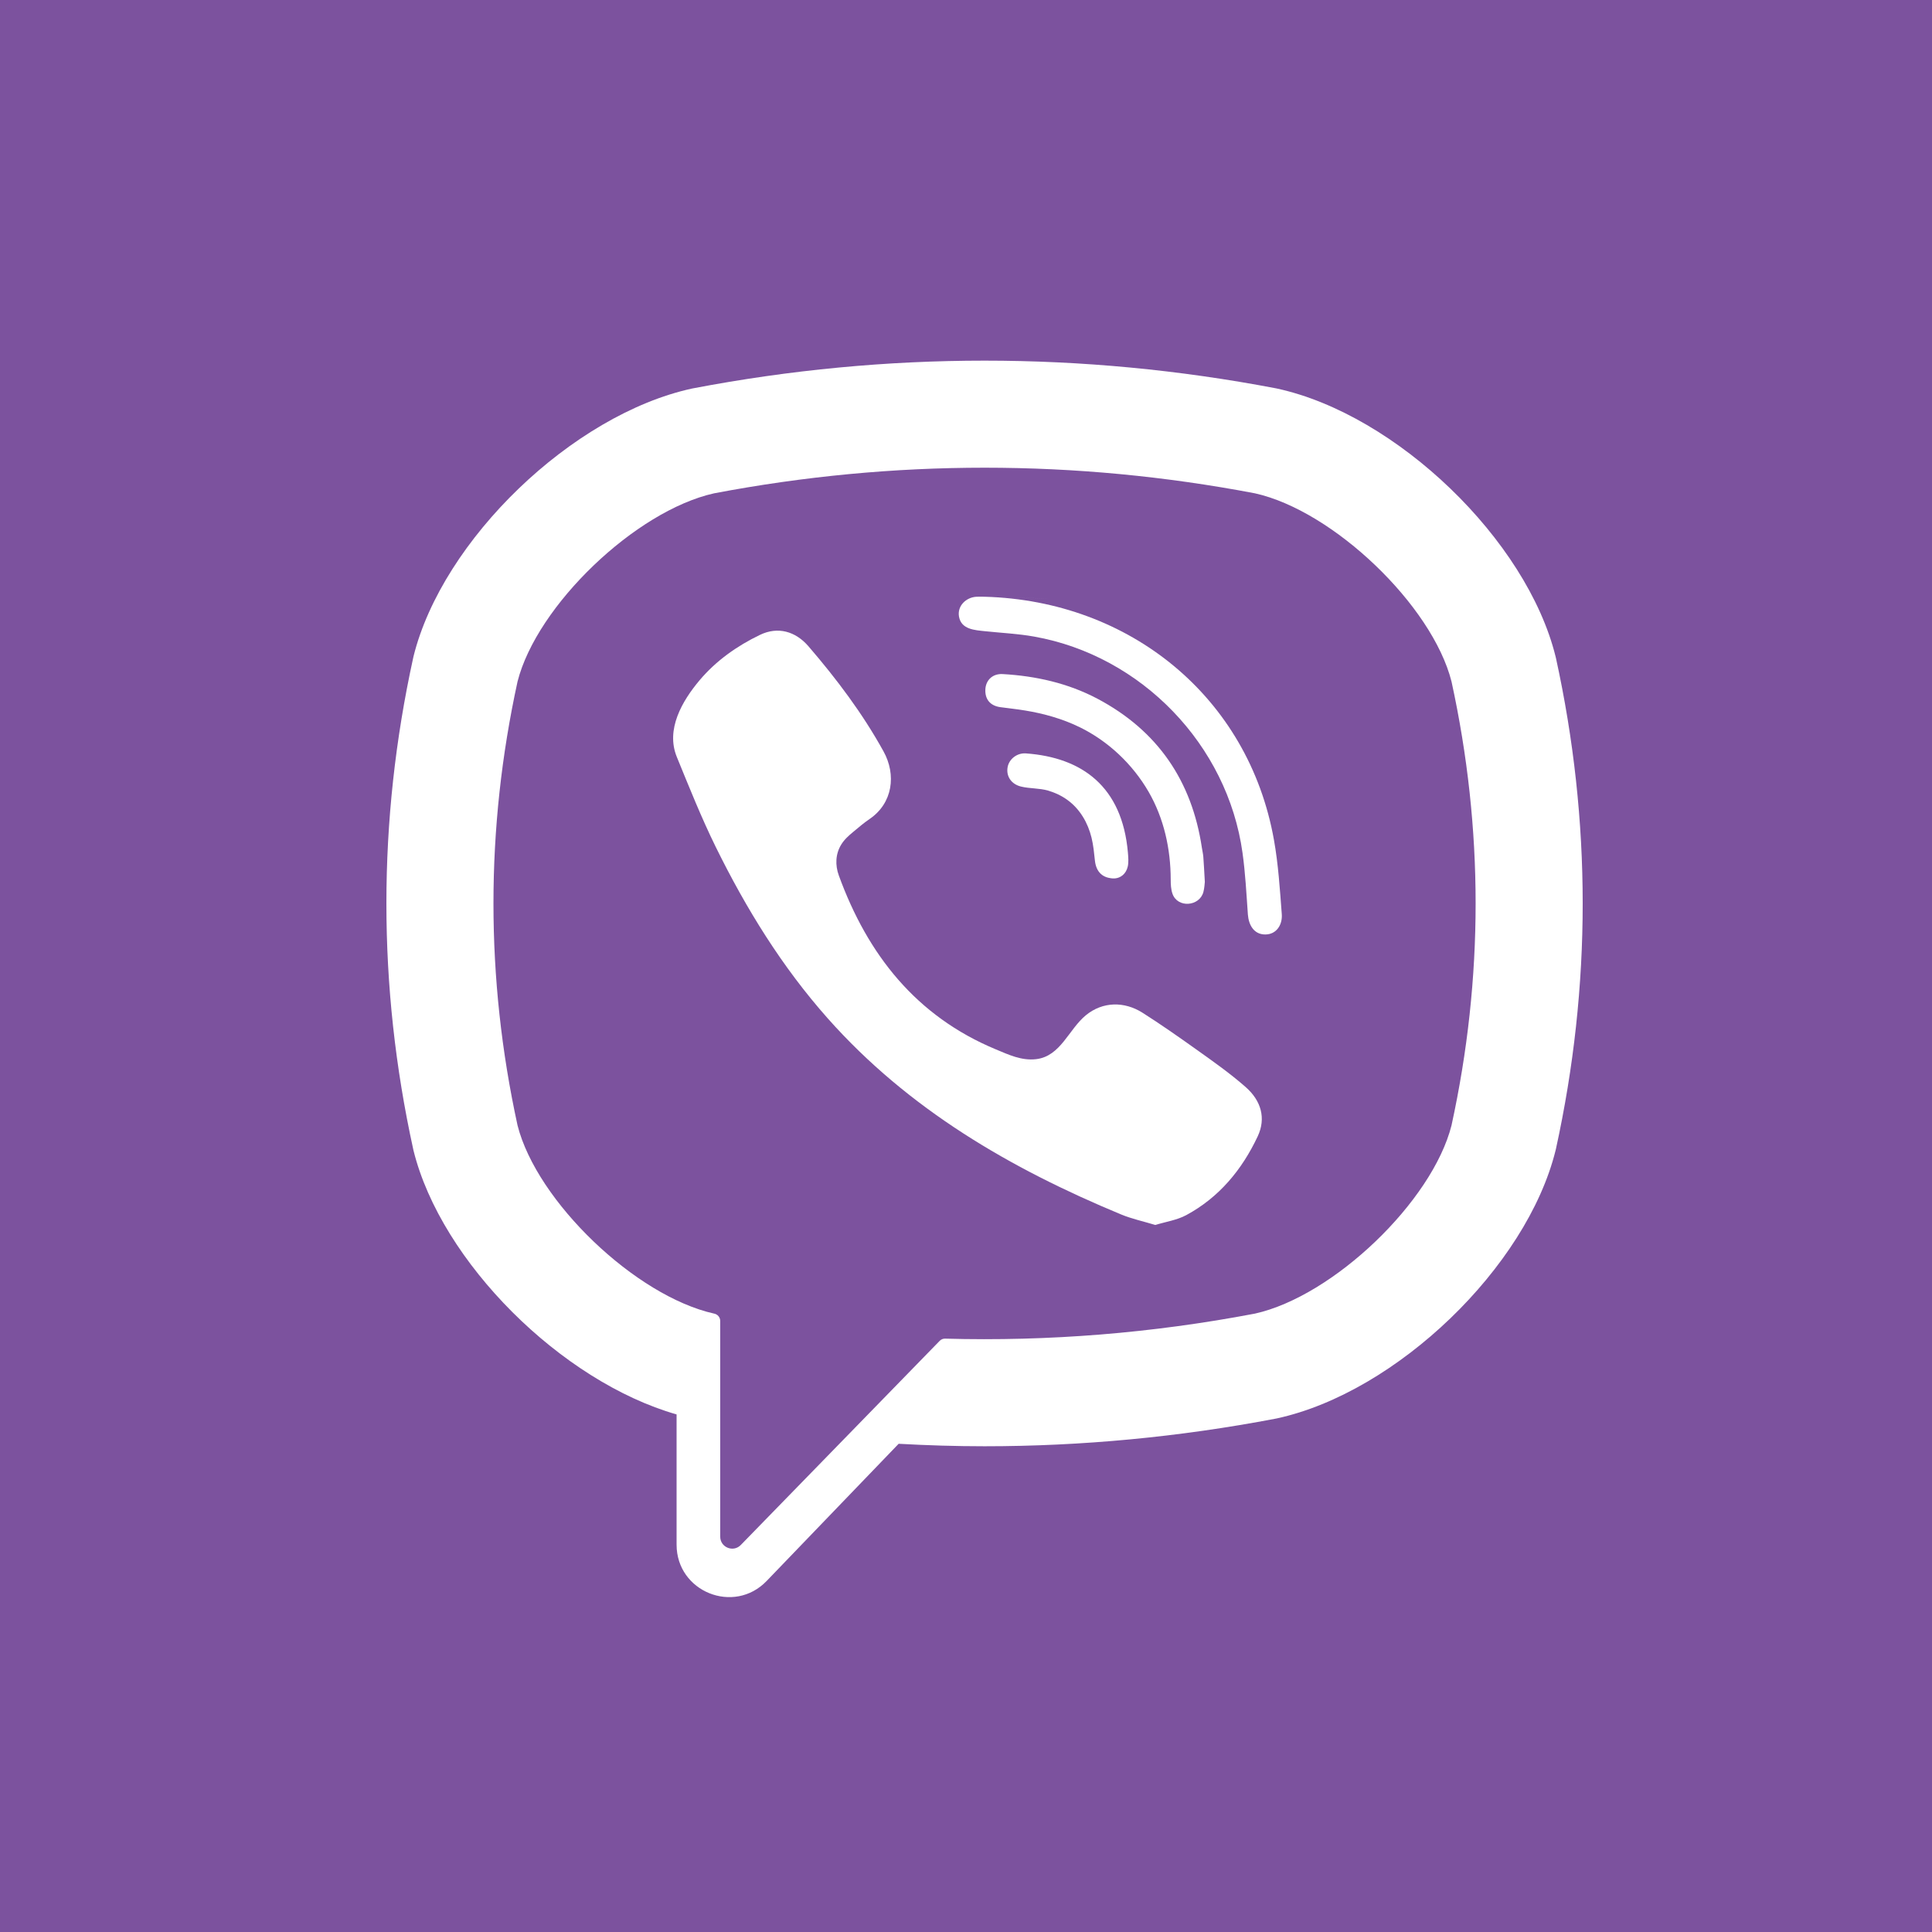
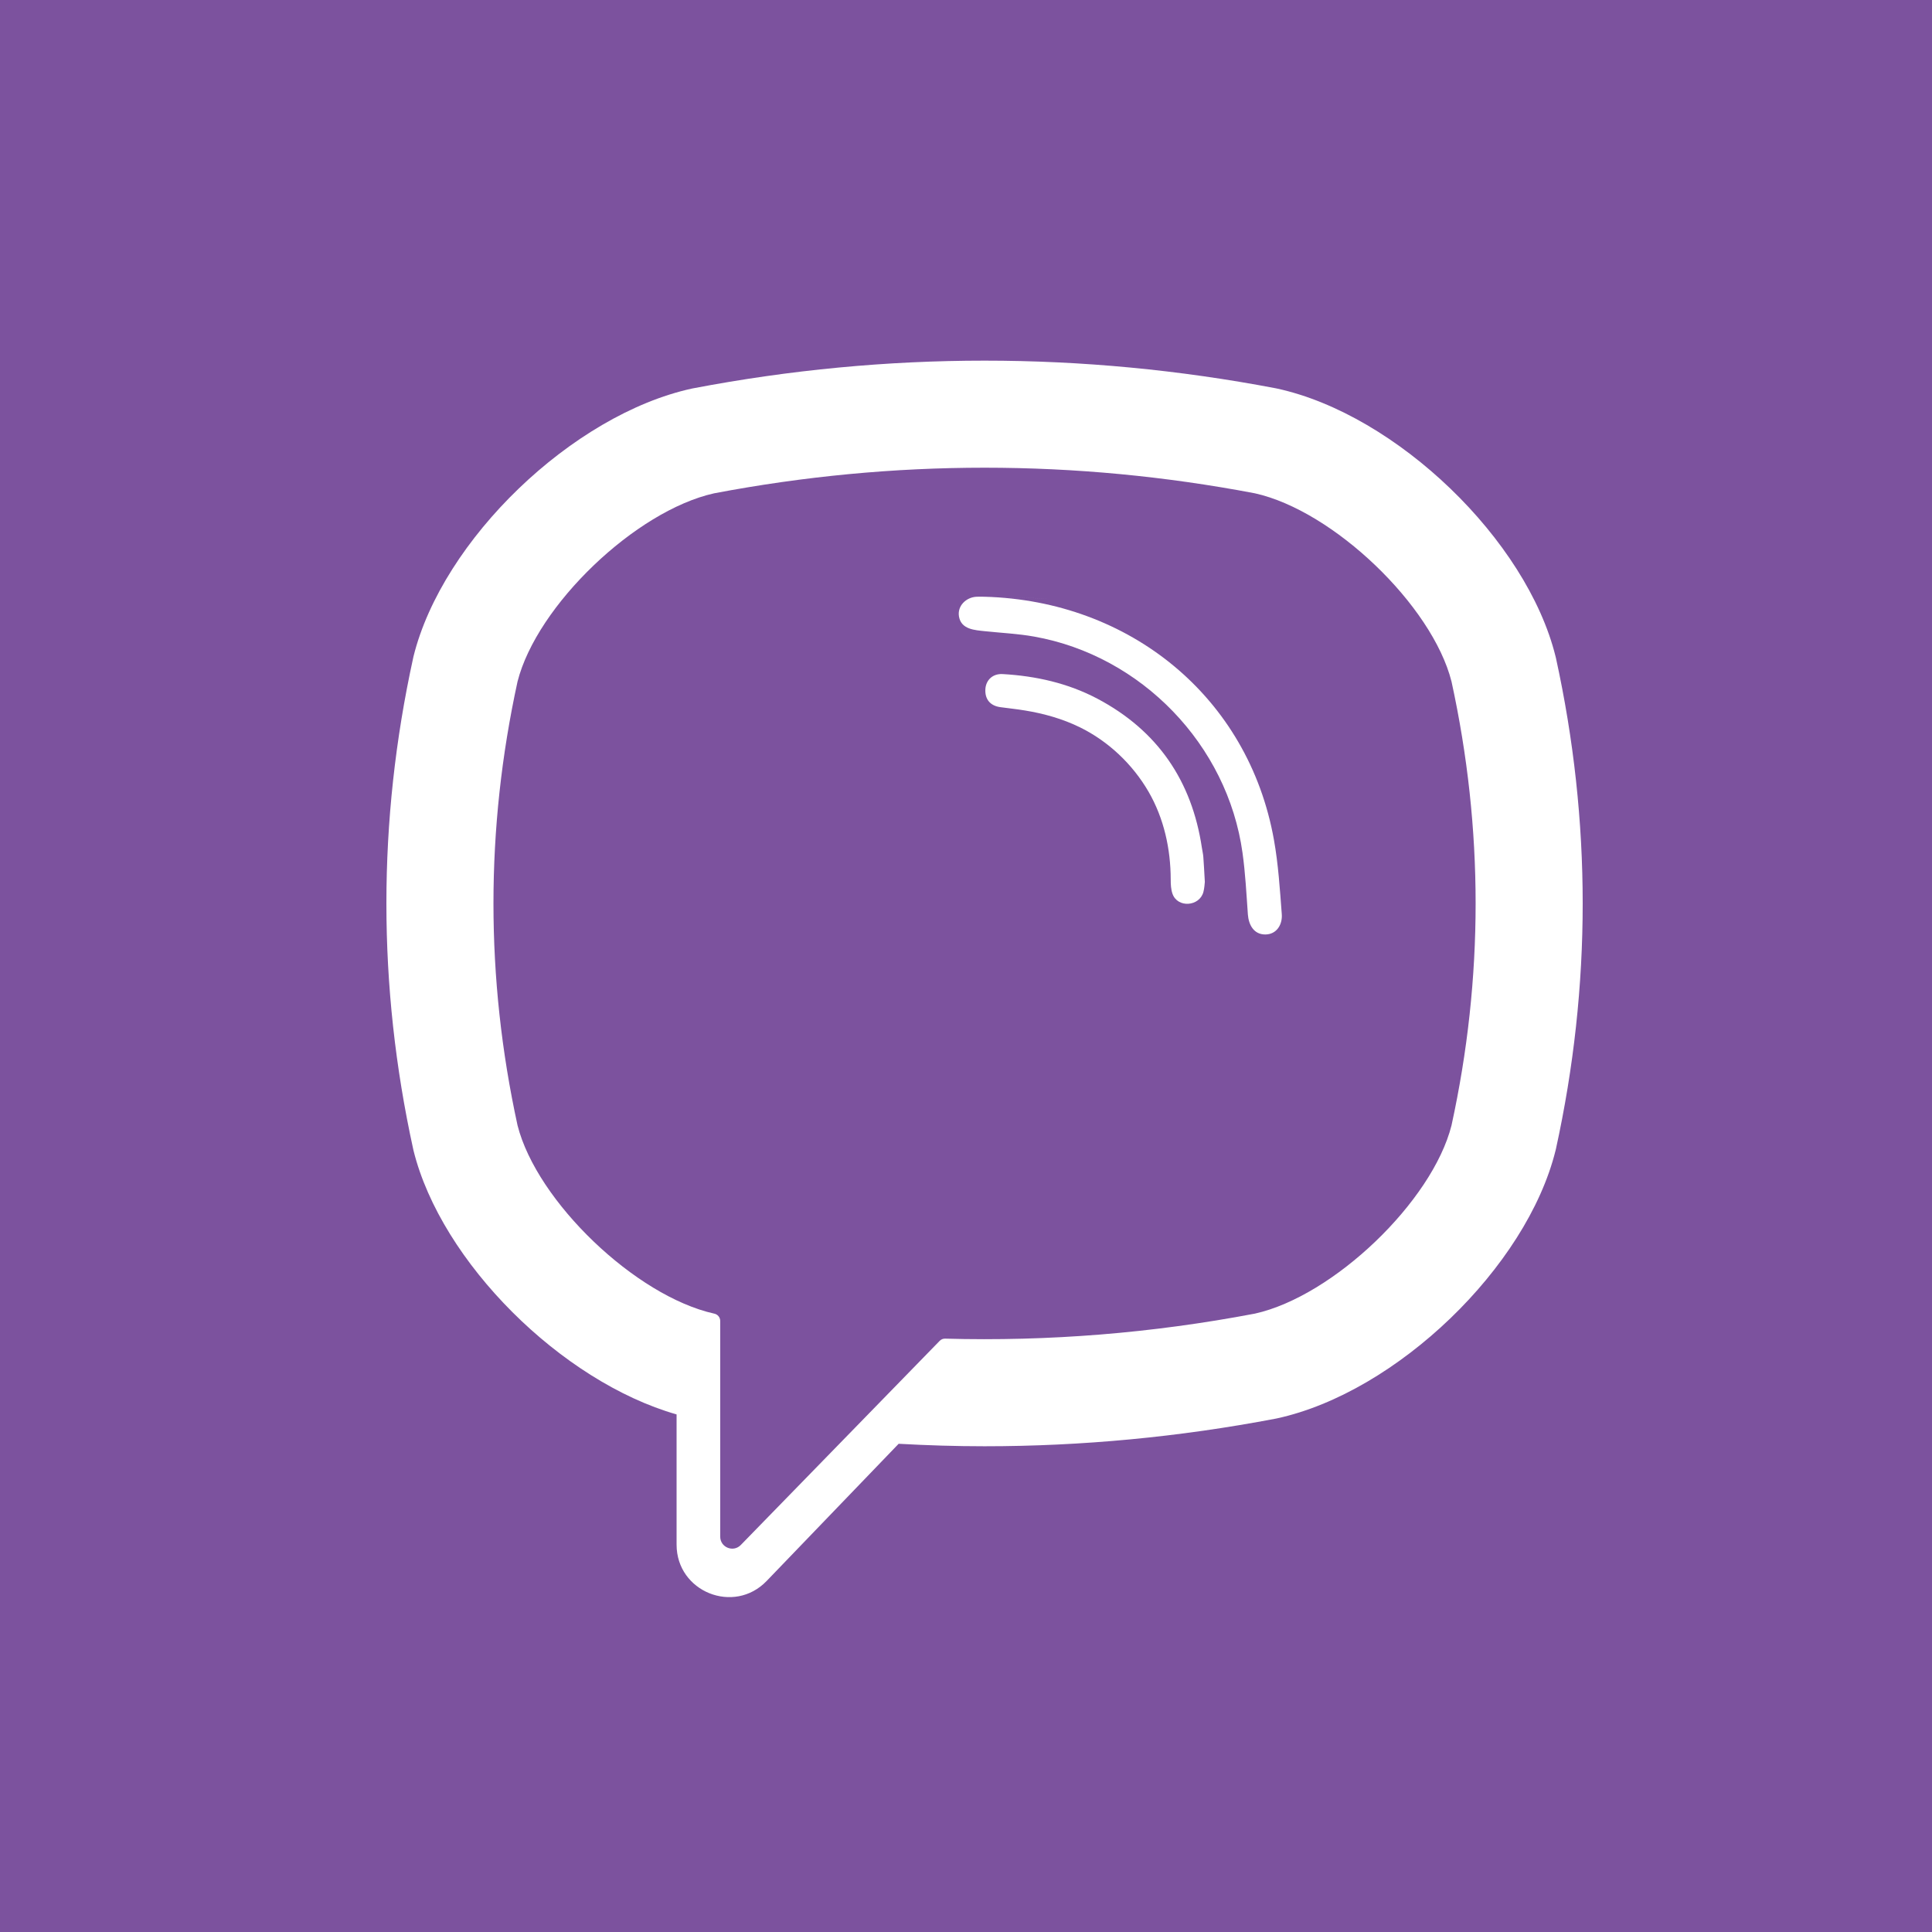
<svg xmlns="http://www.w3.org/2000/svg" width="50" height="50" viewBox="0 0 50 50" fill="none">
  <rect width="50" height="50" fill="#7C529E" />
  <path d="M40.267 17.027L40.258 16.99C39.511 13.97 36.144 10.73 33.051 10.056L33.017 10.049C28.015 9.095 22.944 9.095 17.943 10.049L17.907 10.056C14.816 10.73 11.449 13.97 10.701 16.99L10.693 17.027C9.769 21.243 9.769 25.52 10.693 29.736L10.701 29.773C11.417 32.664 14.533 35.755 17.51 36.605V39.976C17.51 41.196 18.997 41.795 19.842 40.914L23.257 37.365C23.998 37.406 24.739 37.429 25.48 37.429C27.998 37.429 30.516 37.191 33.017 36.714L33.051 36.707C36.144 36.033 39.511 32.793 40.258 29.773L40.267 29.736C41.191 25.52 41.191 21.243 40.267 17.027ZM37.565 29.125C37.066 31.095 34.509 33.544 32.478 33.996C29.819 34.502 27.138 34.718 24.46 34.644C24.407 34.642 24.356 34.663 24.319 34.701C23.939 35.091 21.825 37.261 21.825 37.261L19.173 39.983C18.979 40.185 18.639 40.047 18.639 39.768V34.185C18.639 34.093 18.573 34.014 18.482 33.996C18.482 33.996 18.481 33.996 18.481 33.996C16.449 33.544 13.894 31.095 13.394 29.125C12.563 25.313 12.563 21.449 13.394 17.638C13.894 15.668 16.449 13.219 18.481 12.767C23.125 11.883 27.834 11.883 32.478 12.767C34.51 13.219 37.066 15.668 37.565 17.638C38.397 21.45 38.397 25.313 37.565 29.125Z" fill="white" />
-   <path d="M29.899 31.702C29.586 31.607 29.289 31.544 29.012 31.429C26.148 30.241 23.512 28.708 21.424 26.358C20.237 25.021 19.308 23.513 18.522 21.916C18.15 21.159 17.836 20.372 17.516 19.59C17.224 18.878 17.654 18.141 18.106 17.604C18.531 17.1 19.077 16.714 19.669 16.43C20.131 16.208 20.587 16.336 20.924 16.727C21.653 17.574 22.323 18.463 22.865 19.445C23.199 20.048 23.108 20.786 22.503 21.197C22.356 21.296 22.222 21.413 22.085 21.526C21.965 21.625 21.852 21.725 21.77 21.859C21.62 22.104 21.612 22.392 21.709 22.658C22.455 24.707 23.711 26.3 25.773 27.158C26.103 27.295 26.435 27.455 26.815 27.411C27.451 27.336 27.657 26.638 28.104 26.273C28.54 25.917 29.097 25.912 29.567 26.209C30.036 26.507 30.492 26.826 30.944 27.148C31.389 27.465 31.831 27.775 32.241 28.136C32.635 28.483 32.771 28.938 32.549 29.409C32.143 30.272 31.551 30.989 30.699 31.448C30.458 31.577 30.17 31.619 29.899 31.702C29.586 31.607 30.17 31.619 29.899 31.702Z" fill="white" />
  <path d="M25.487 15.444C29.234 15.548 32.311 18.035 32.97 21.738C33.083 22.369 33.123 23.015 33.172 23.655C33.194 23.925 33.041 24.181 32.75 24.184C32.45 24.188 32.315 23.936 32.295 23.667C32.257 23.134 32.23 22.599 32.156 22.07C31.769 19.279 29.543 16.97 26.765 16.475C26.348 16.4 25.92 16.381 25.496 16.336C25.229 16.308 24.878 16.292 24.819 15.959C24.769 15.68 25.004 15.458 25.27 15.444C25.342 15.44 25.415 15.443 25.487 15.444C29.234 15.548 25.415 15.443 25.487 15.444Z" fill="white" />
  <path d="M31.181 22.824C31.175 22.871 31.171 22.981 31.144 23.084C31.045 23.46 30.474 23.508 30.343 23.128C30.304 23.015 30.298 22.887 30.298 22.766C30.297 21.972 30.124 21.18 29.724 20.489C29.313 19.78 28.684 19.183 27.947 18.822C27.502 18.604 27.02 18.468 26.531 18.388C26.318 18.352 26.102 18.331 25.887 18.301C25.628 18.265 25.489 18.099 25.501 17.843C25.512 17.603 25.688 17.43 25.95 17.445C26.809 17.494 27.64 17.68 28.404 18.084C29.958 18.908 30.846 20.207 31.105 21.942C31.117 22.02 31.136 22.098 31.142 22.177C31.157 22.372 31.166 22.567 31.181 22.824C31.175 22.871 31.166 22.567 31.181 22.824Z" fill="white" />
-   <path d="M28.851 22.733C28.537 22.739 28.369 22.565 28.337 22.278C28.315 22.078 28.297 21.875 28.249 21.68C28.155 21.296 27.951 20.94 27.628 20.705C27.476 20.594 27.303 20.513 27.122 20.46C26.892 20.394 26.653 20.412 26.424 20.356C26.174 20.295 26.037 20.093 26.076 19.86C26.111 19.647 26.319 19.481 26.551 19.498C28.003 19.603 29.041 20.354 29.19 22.063C29.2 22.184 29.212 22.312 29.186 22.427C29.14 22.625 28.993 22.724 28.851 22.733C28.537 22.739 28.993 22.724 28.851 22.733Z" fill="white" />
</svg>